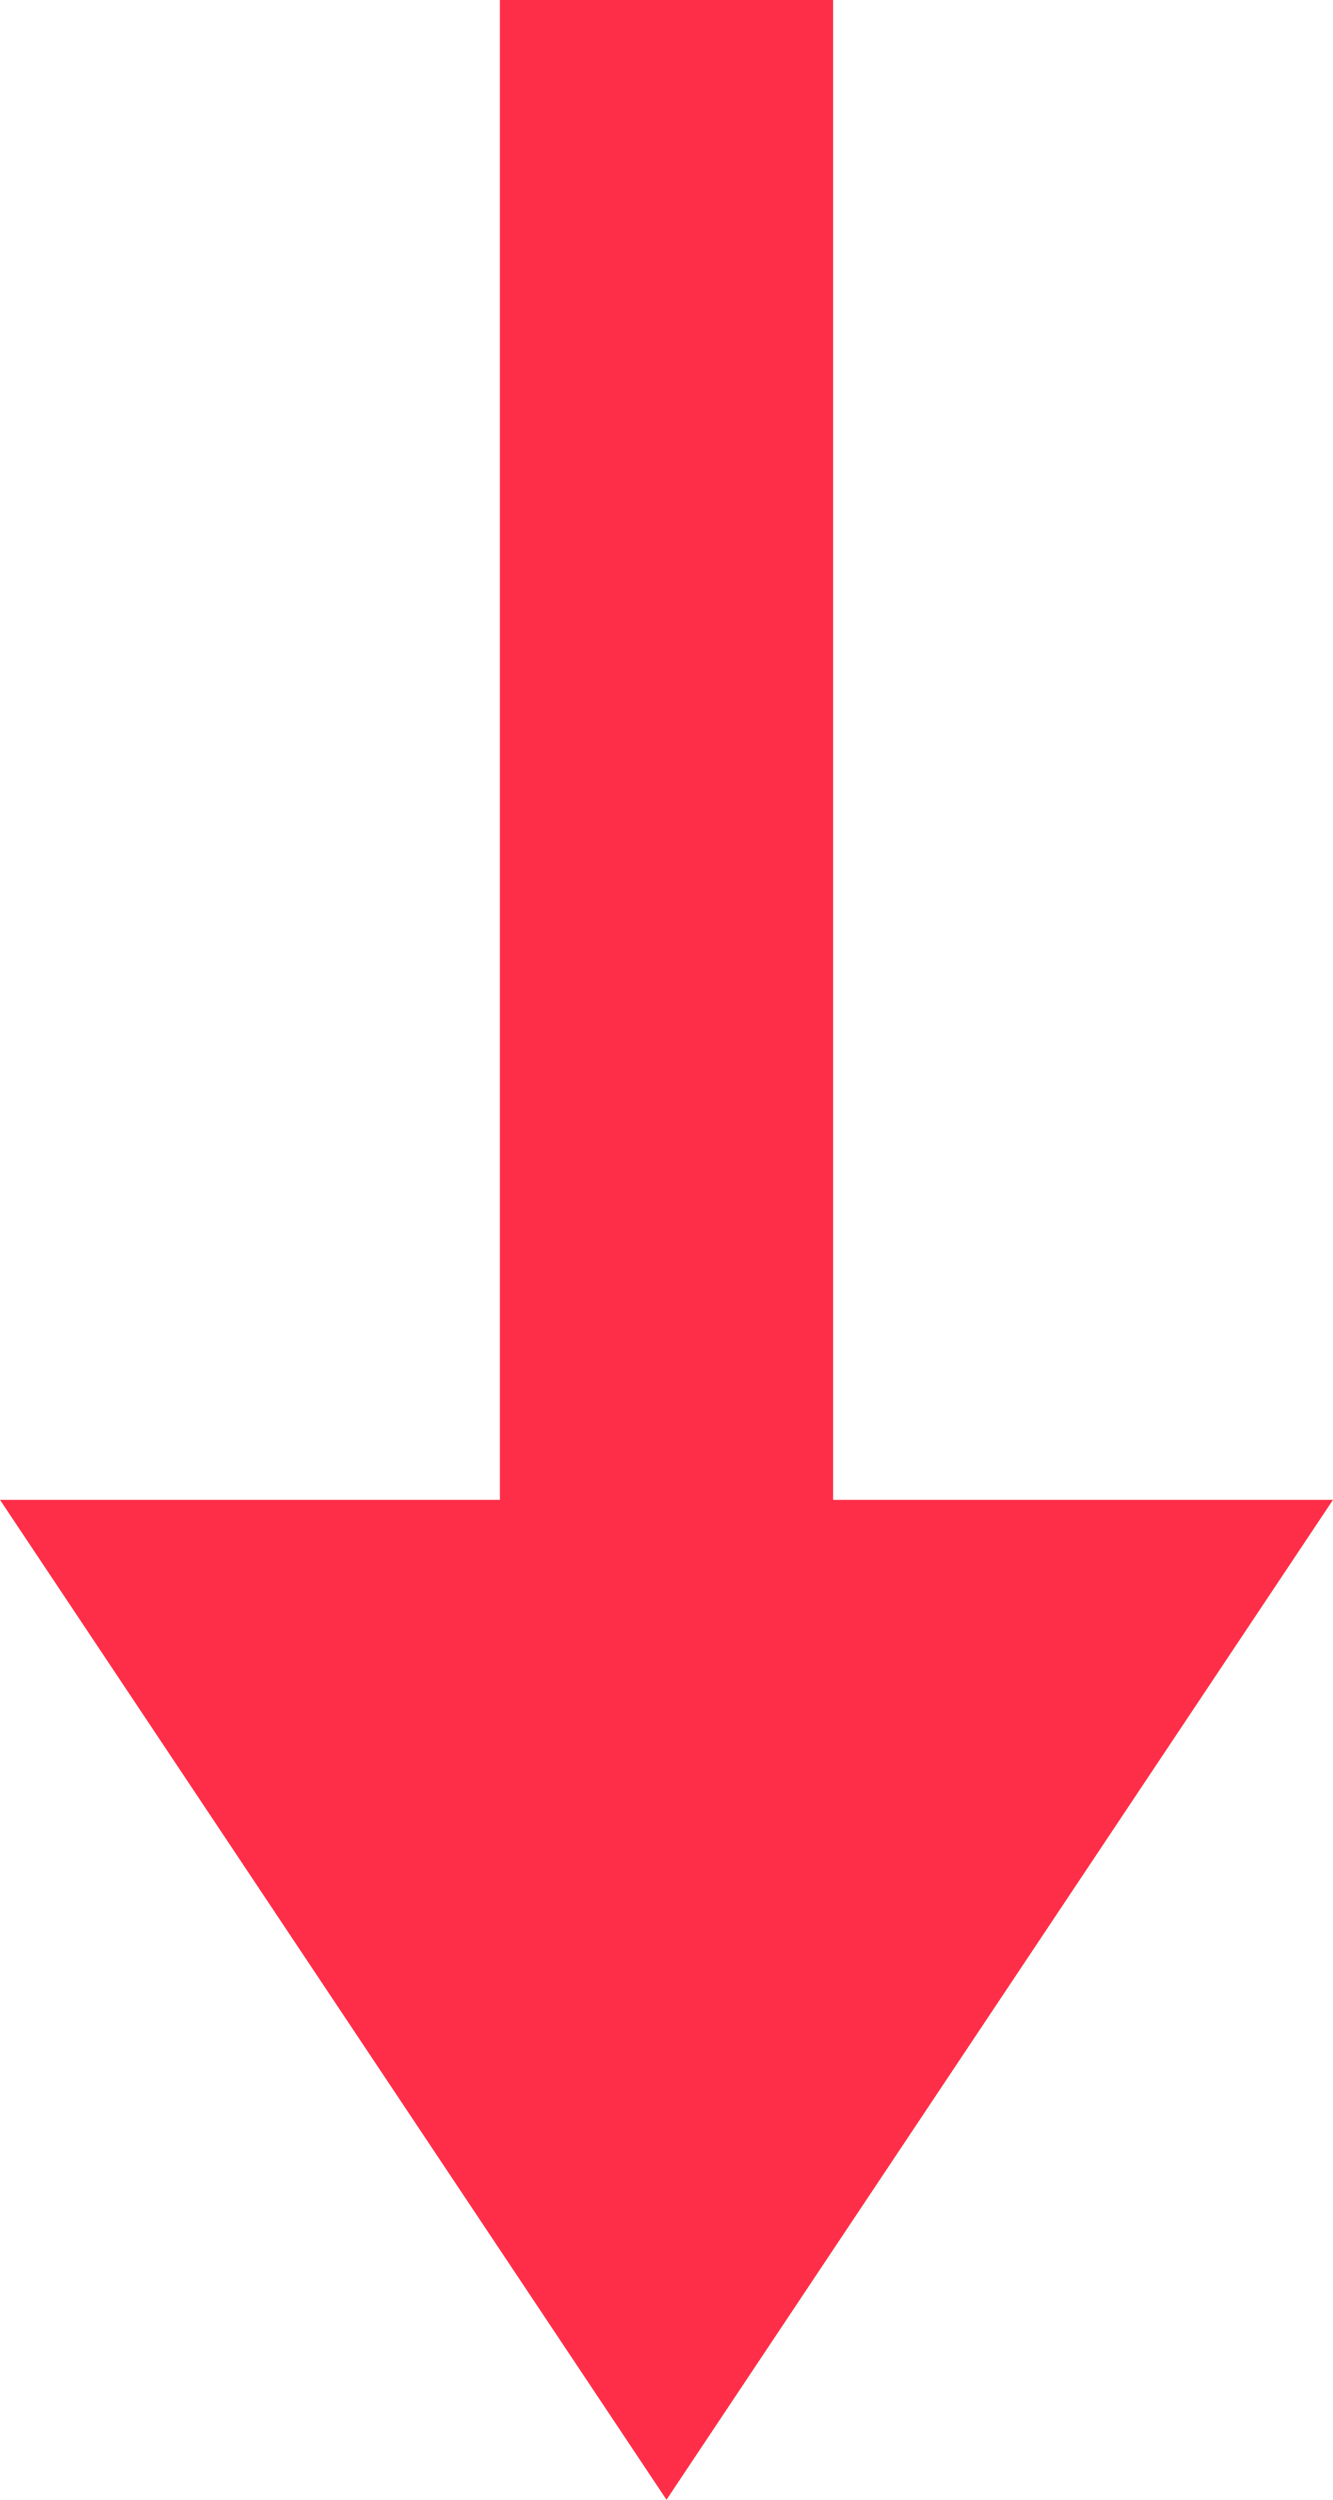
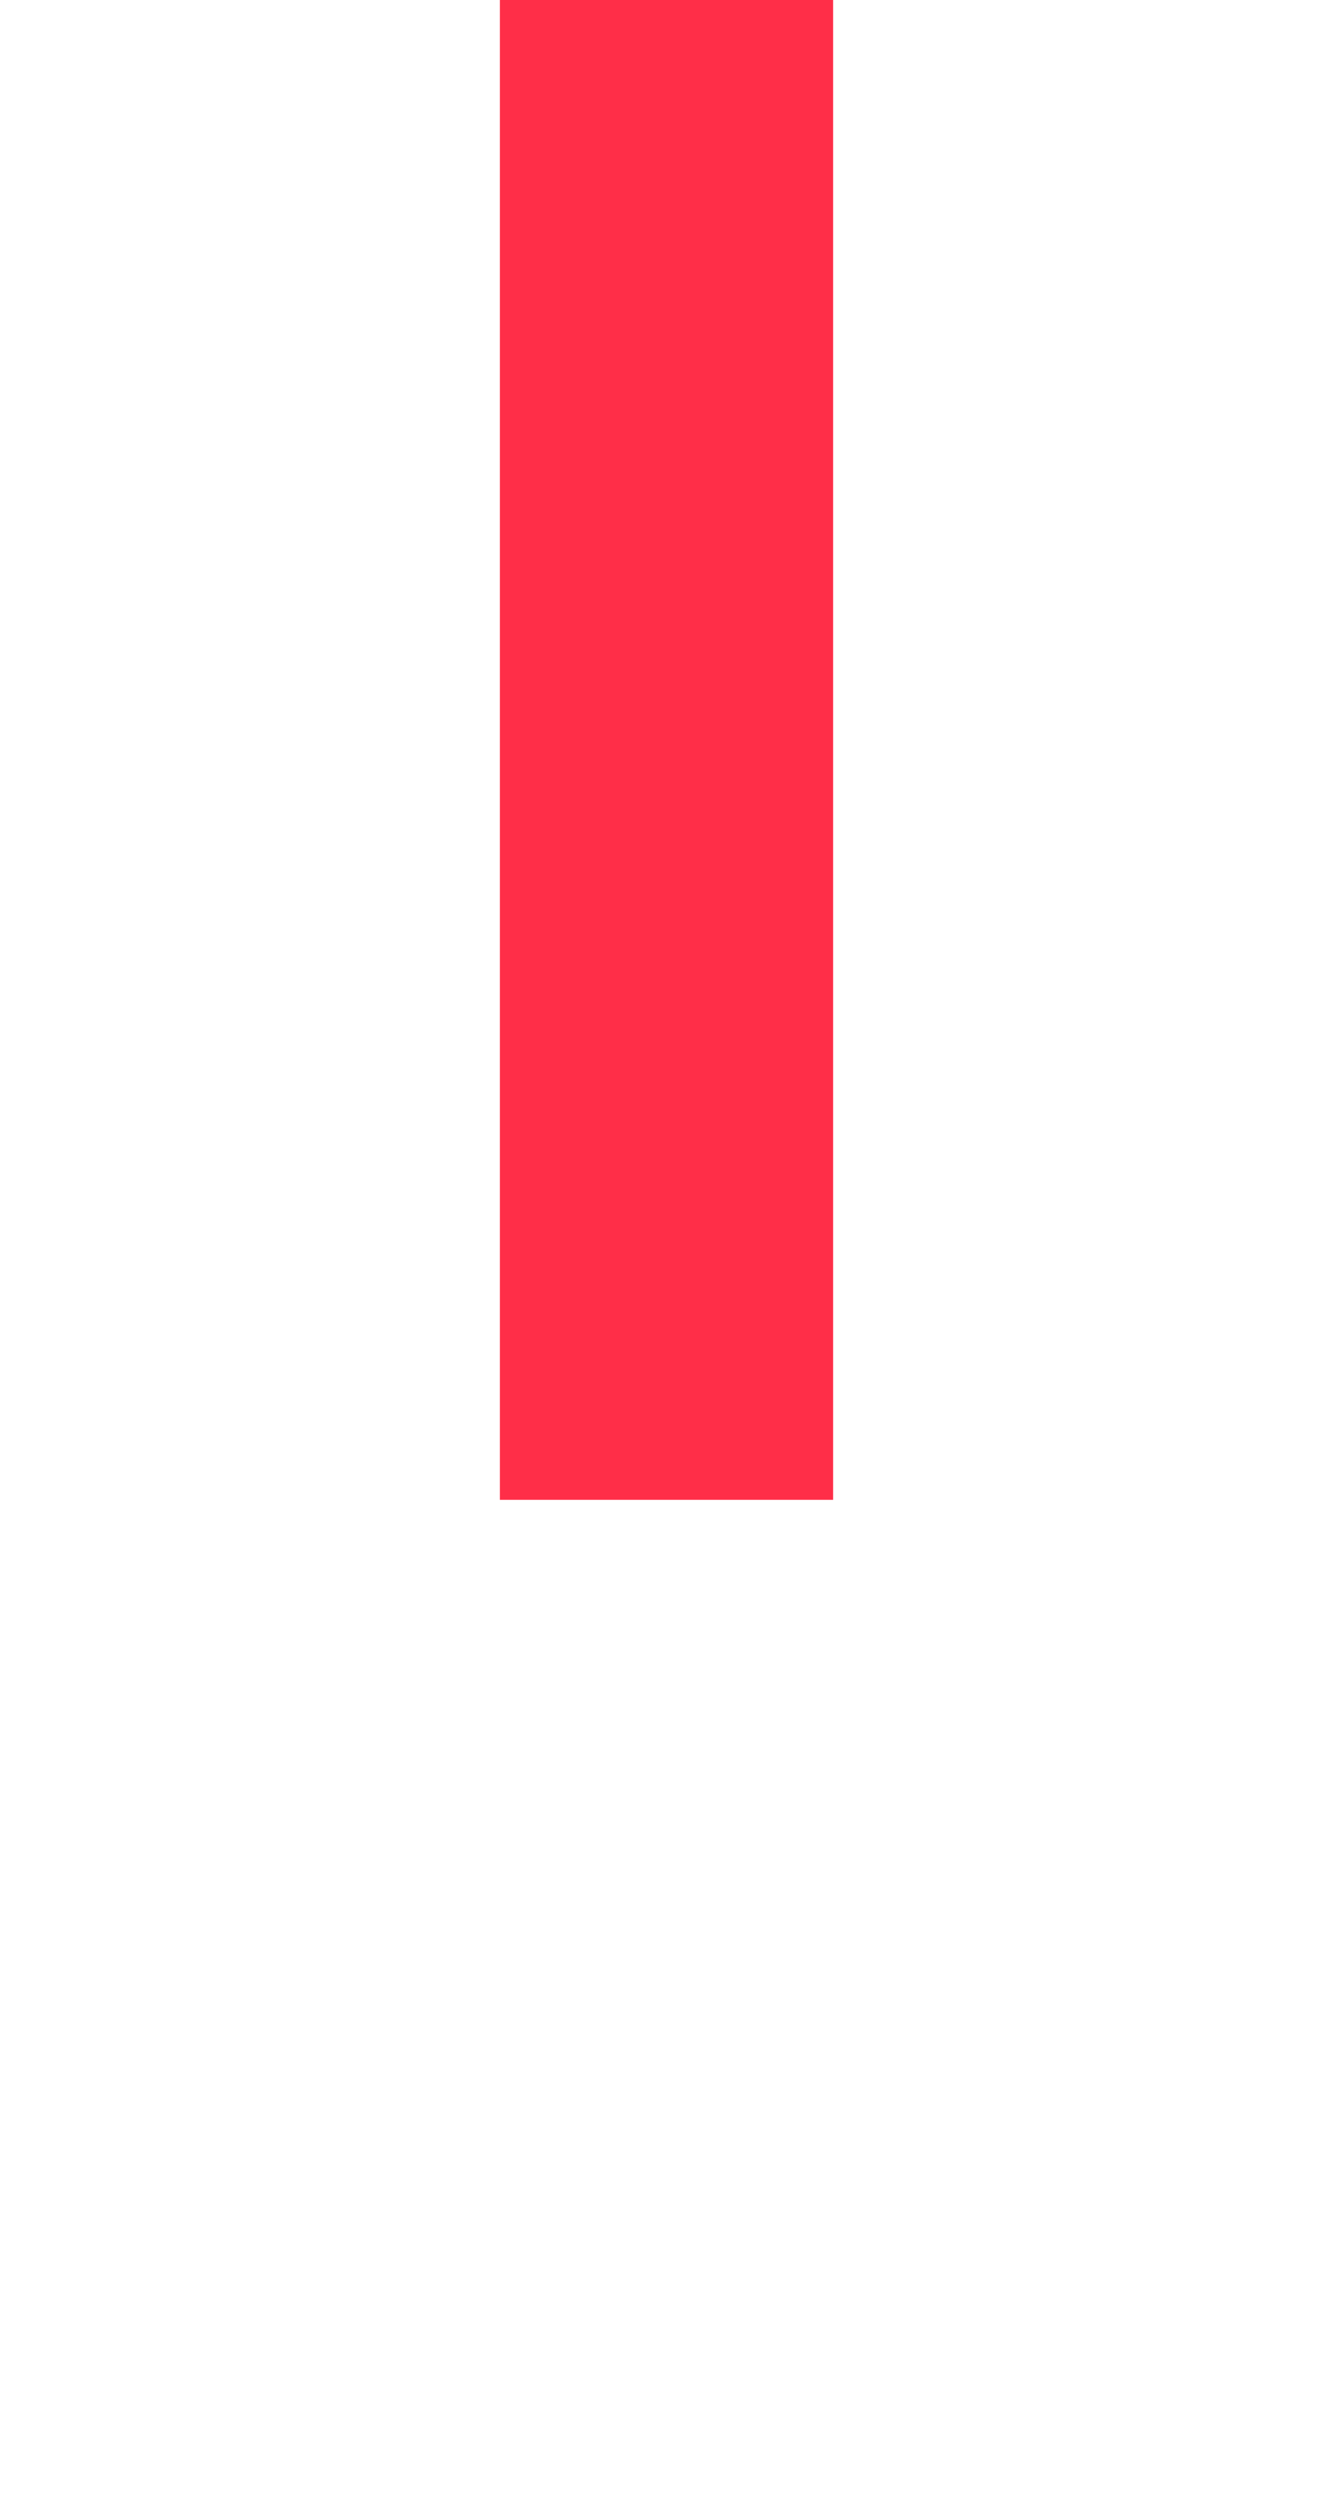
<svg xmlns="http://www.w3.org/2000/svg" width="8px" height="15px" viewBox="0 0 8 15" version="1.1">
  <g id="Design" stroke="none" stroke-width="1" fill="none" fill-rule="evenodd">
    <g id="101_SalesTools" transform="translate(-1222, -382)" fill="#FF2E48">
-       <path d="M1227,388 L1227,397 L1225,397 L1225,388 L1222,388 L1226,382 L1230,388 L1227,388 Z" id="Combined-Shape-Copy-2" transform="translate(1226, 389.5) scale(1, -1) translate(-1226, -389.5) " />
+       <path d="M1227,388 L1227,397 L1225,397 L1225,388 L1222,388 L1230,388 L1227,388 Z" id="Combined-Shape-Copy-2" transform="translate(1226, 389.5) scale(1, -1) translate(-1226, -389.5) " />
    </g>
  </g>
</svg>